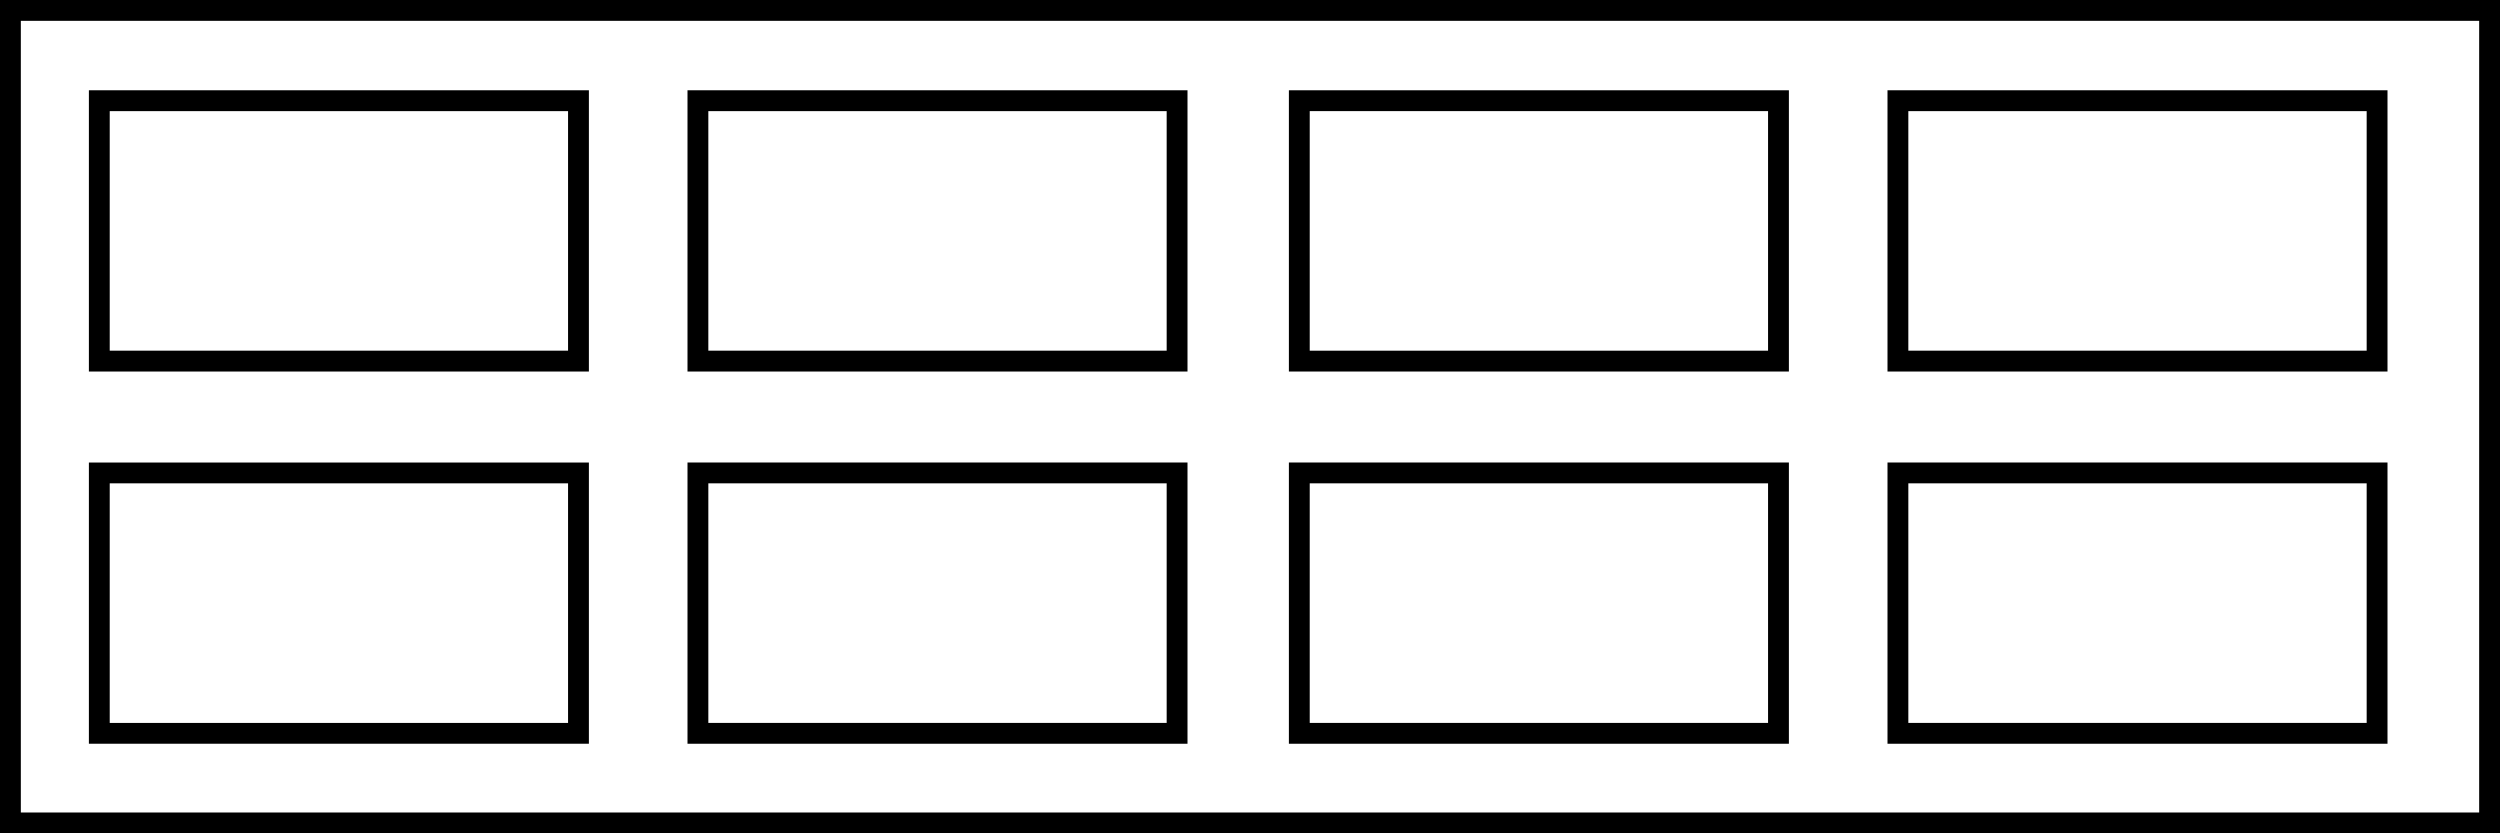
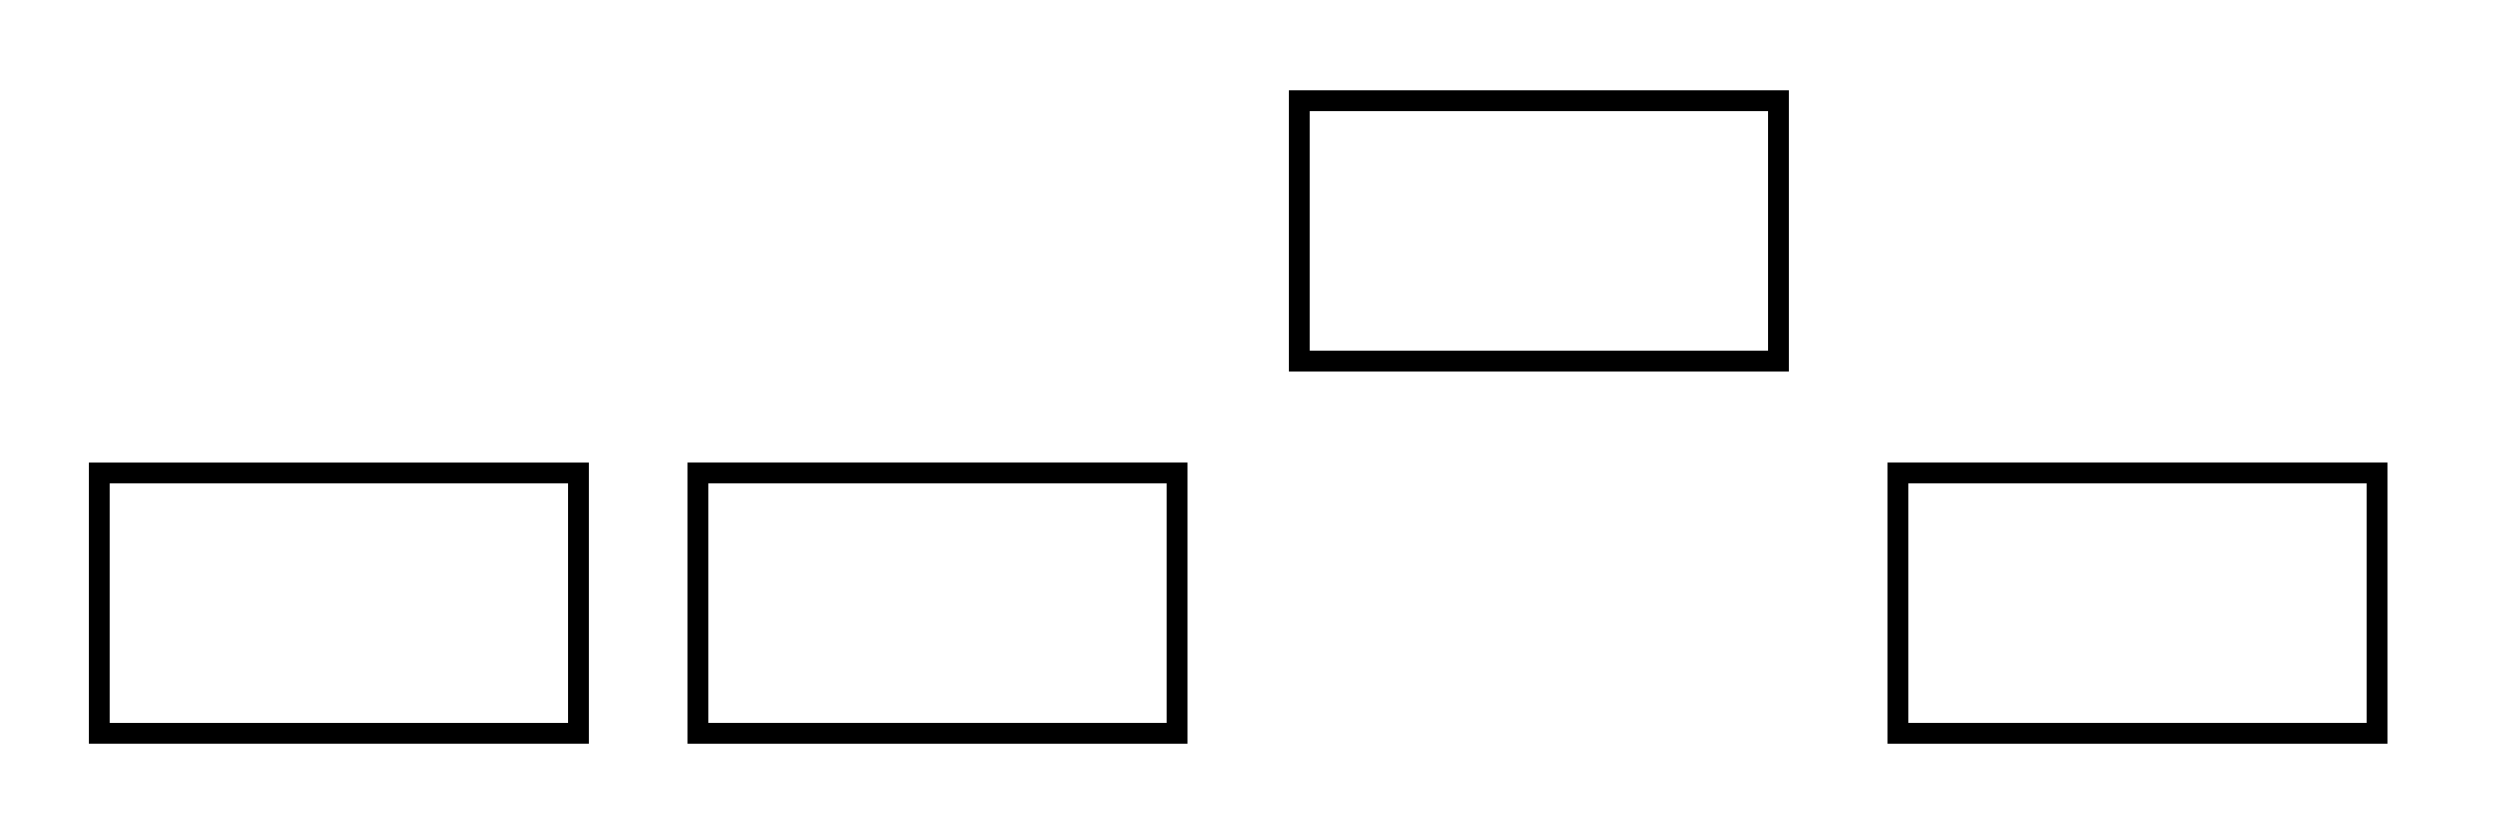
<svg xmlns="http://www.w3.org/2000/svg" id="b" viewBox="0 0 1800 600">
  <g id="c">
-     <path d="M1785,15v570H15V15h1770M1800,0H0v600h1800V0h0Z" />
-     <path d="M409,80v172.5H79V80h330M424,65H64v202.5h360V65h0Z" />
-     <path d="M840,80v172.5h-330V80h330M855,65h-360v202.5h360V65h0Z" />
    <path d="M1273,80v172.5h-330V80h330M1288,65h-360v202.5h360V65h0Z" />
-     <path d="M1704,80v172.5h-330V80h330M1719,65h-360v202.5h360V65h0Z" />
    <path d="M409,348v172.5H79v-172.5h330M424,333H64v202.5h360v-202.5h0Z" />
    <path d="M840,348v172.5h-330v-172.5h330M855,333h-360v202.5h360v-202.5h0Z" />
-     <path d="M1273,348v172.5h-330v-172.5h330M1288,333h-360v202.5h360v-202.5h0Z" />
    <path d="M1704,348v172.5h-330v-172.5h330M1719,333h-360v202.5h360v-202.5h0Z" />
  </g>
</svg>